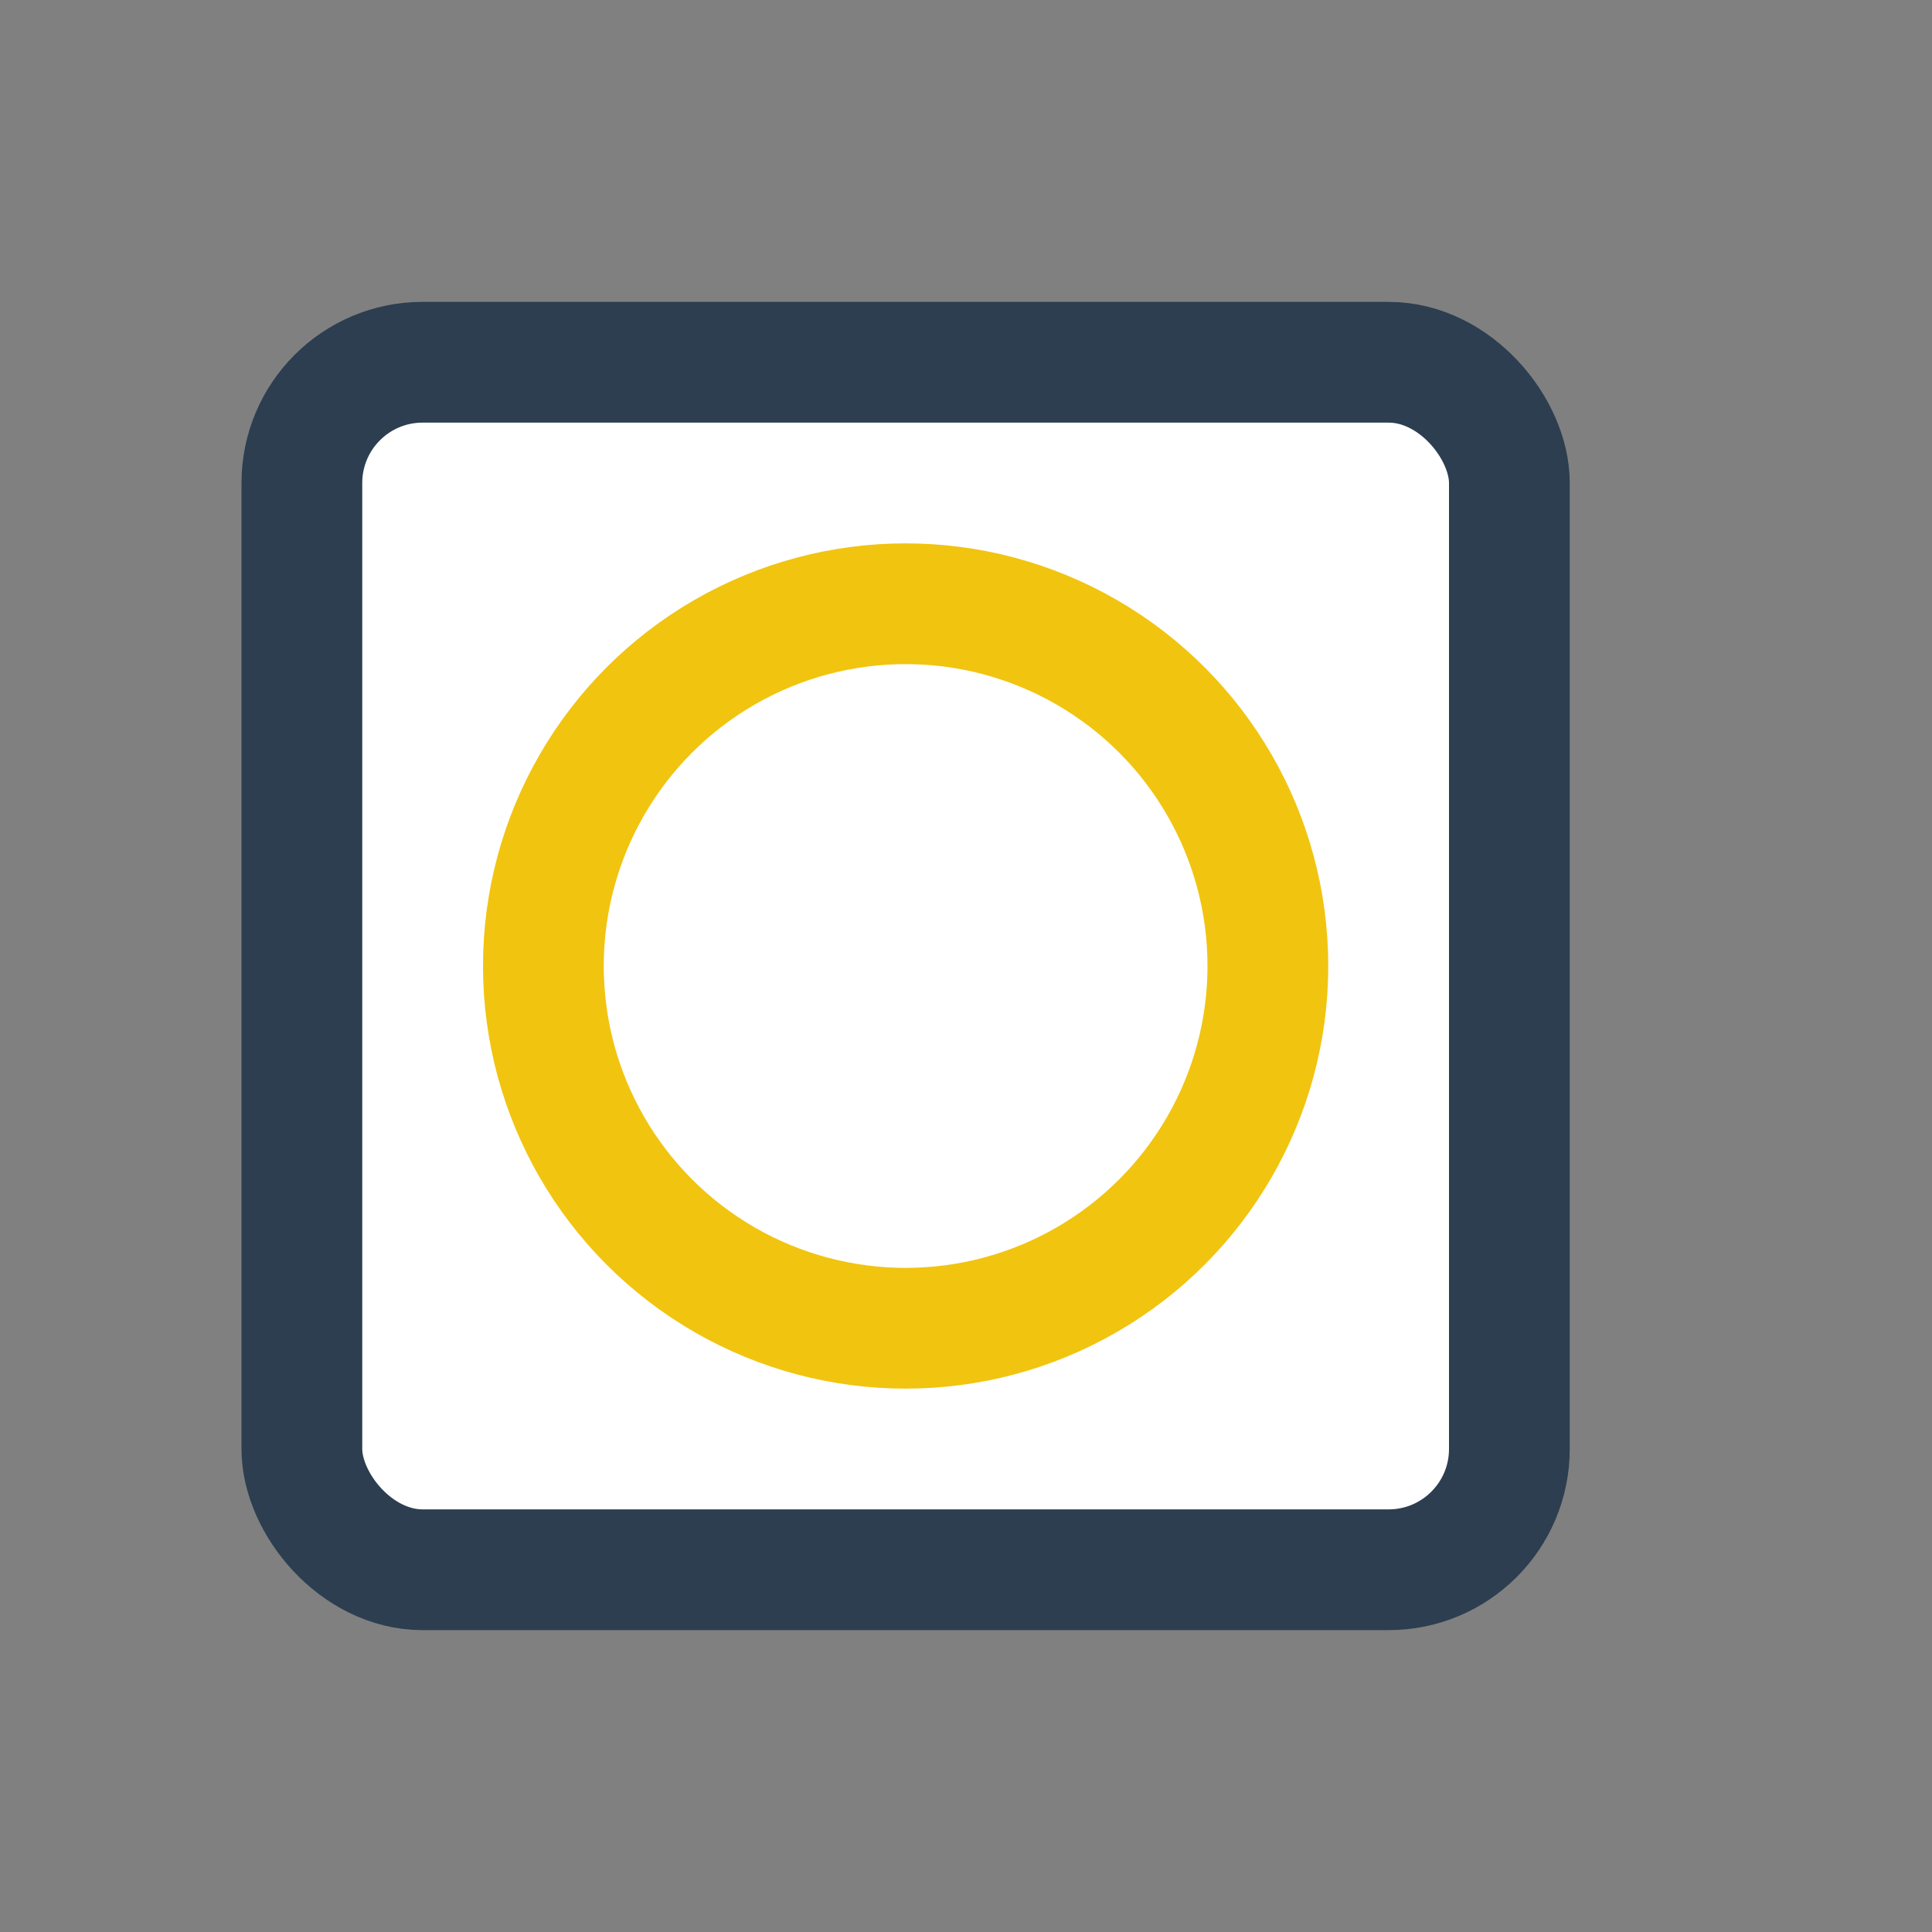
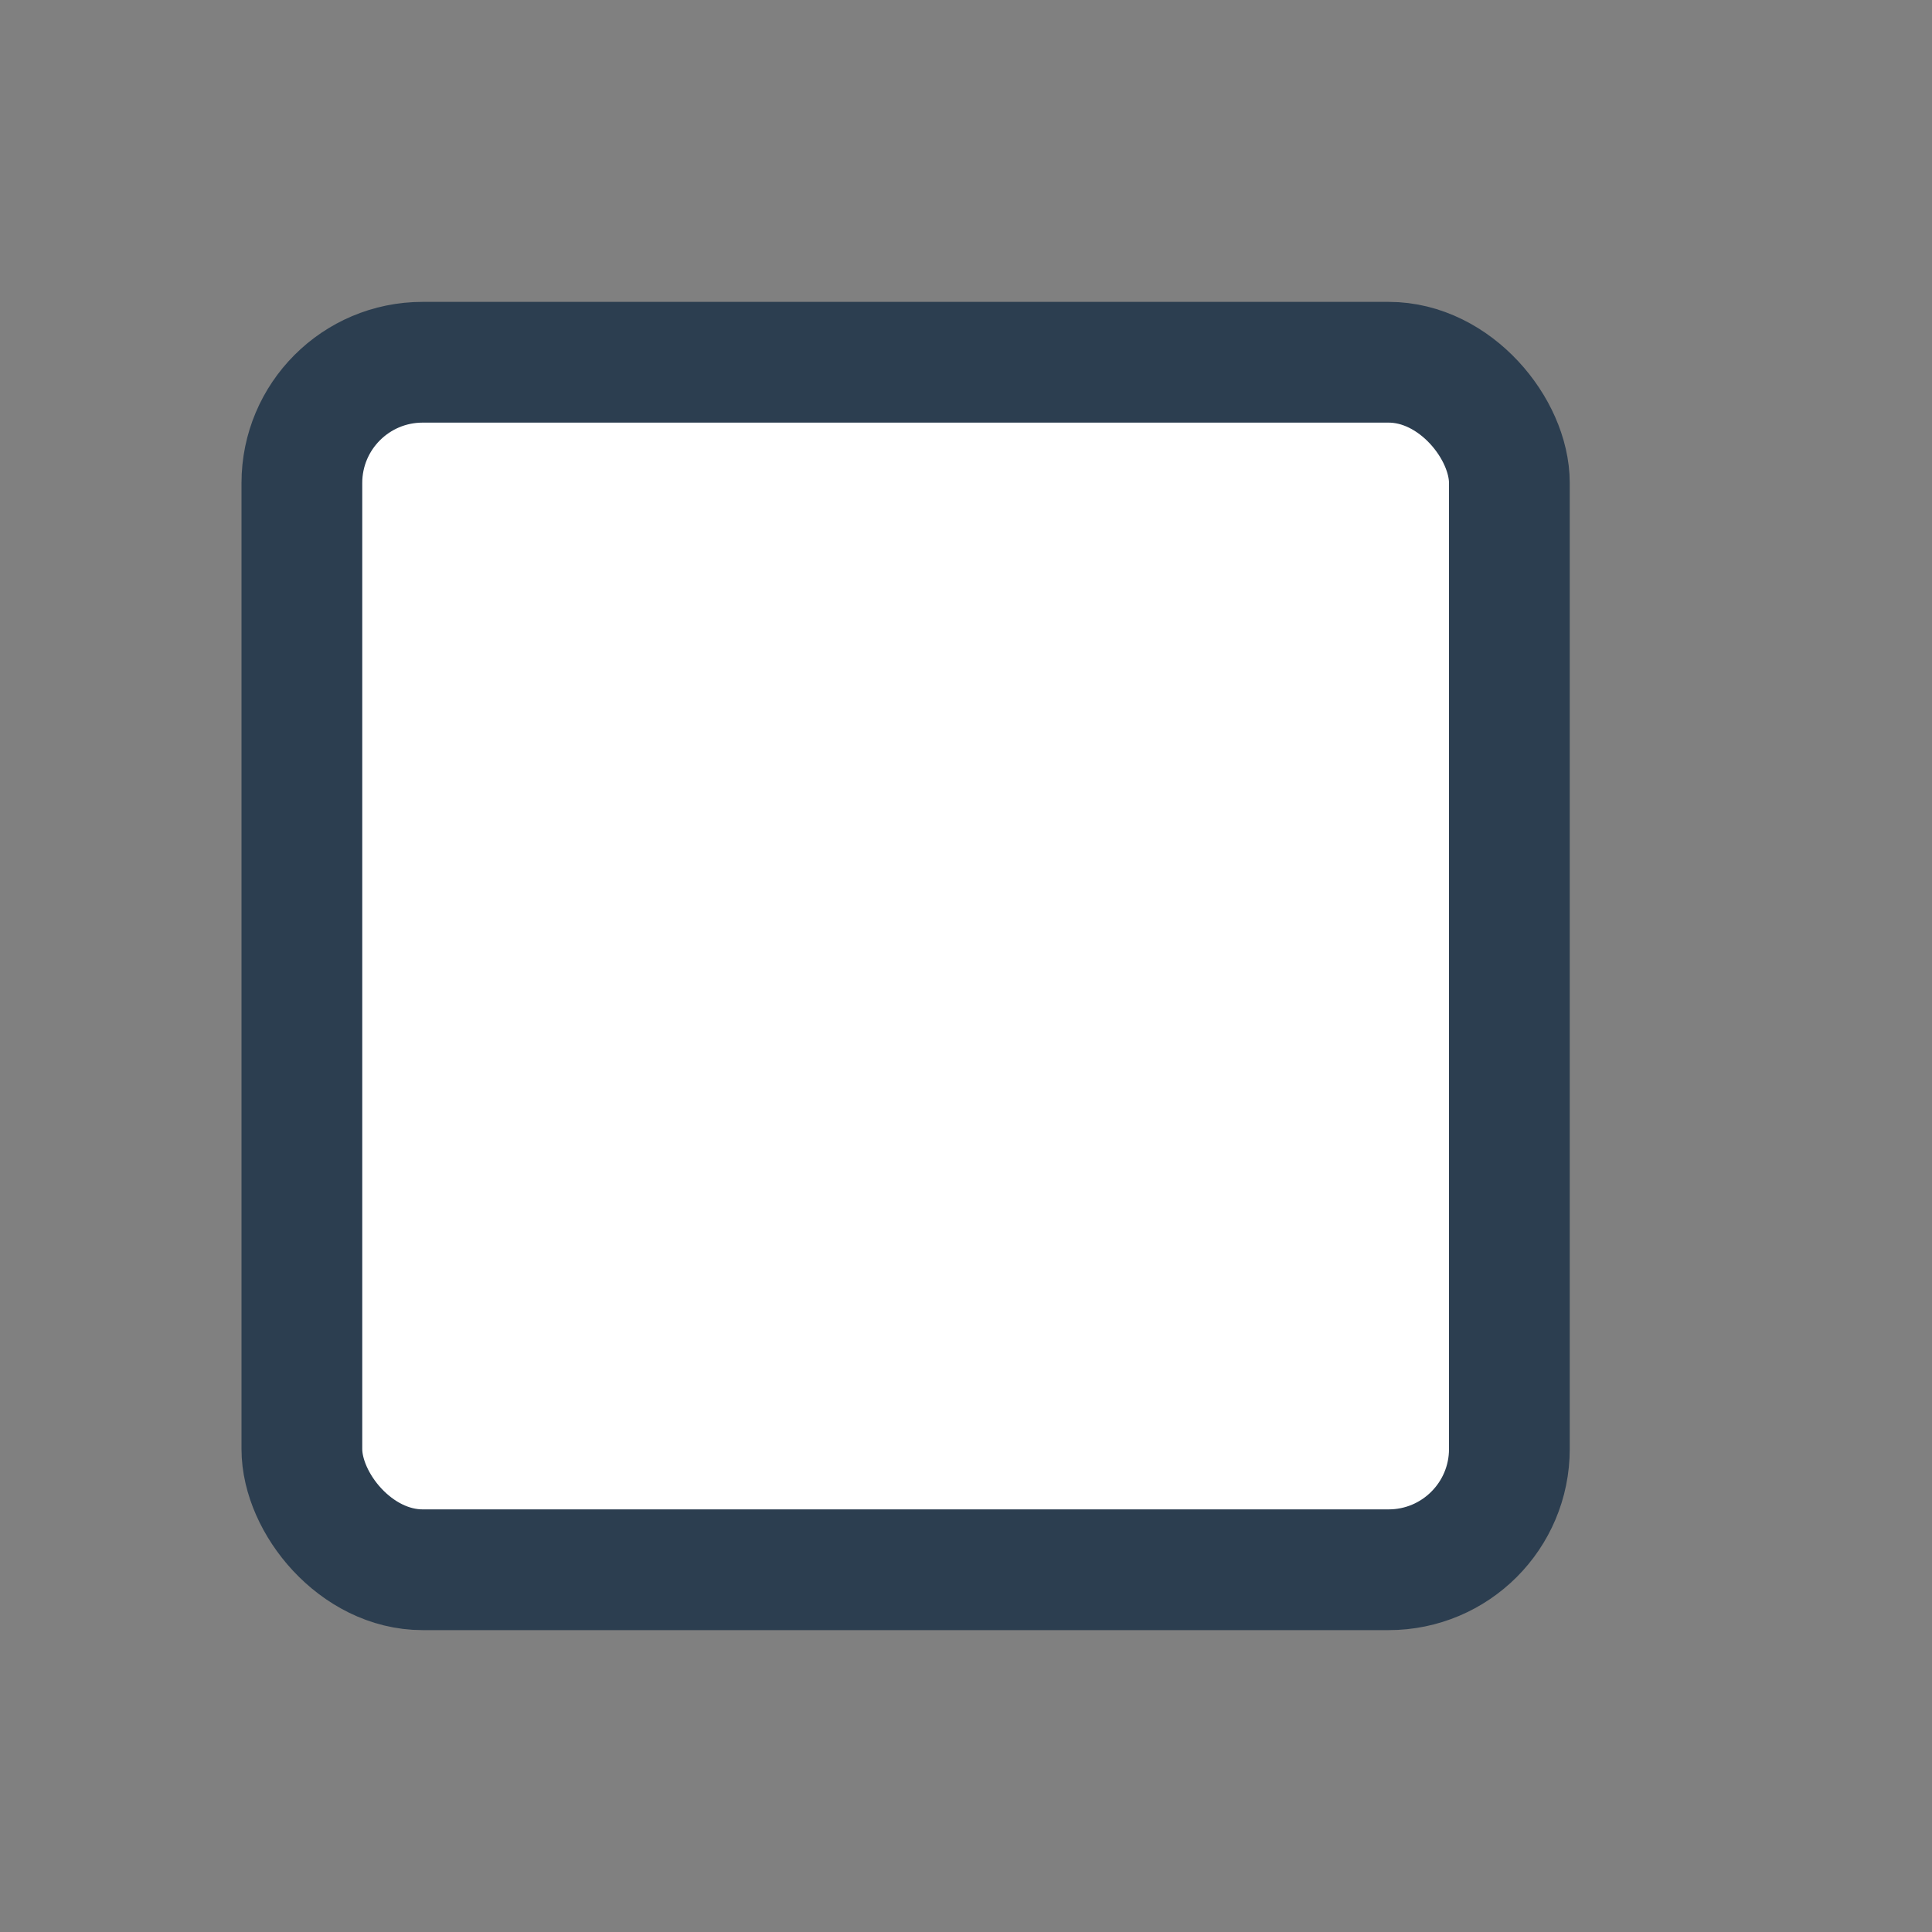
<svg xmlns="http://www.w3.org/2000/svg" width="32" height="32" viewBox="0 0 32 32">
  <rect x="0" y="0" width="32" height="32" fill="#808080" stroke="none" />
  <rect x="5" y="6" width="20" height="20" rx="2" fill="#fff" stroke="#2C3E50" stroke-width="2" />
-   <circle cx="15" cy="16" r="6" fill="none" stroke="#F1C40F" stroke-width="2" />
</svg>